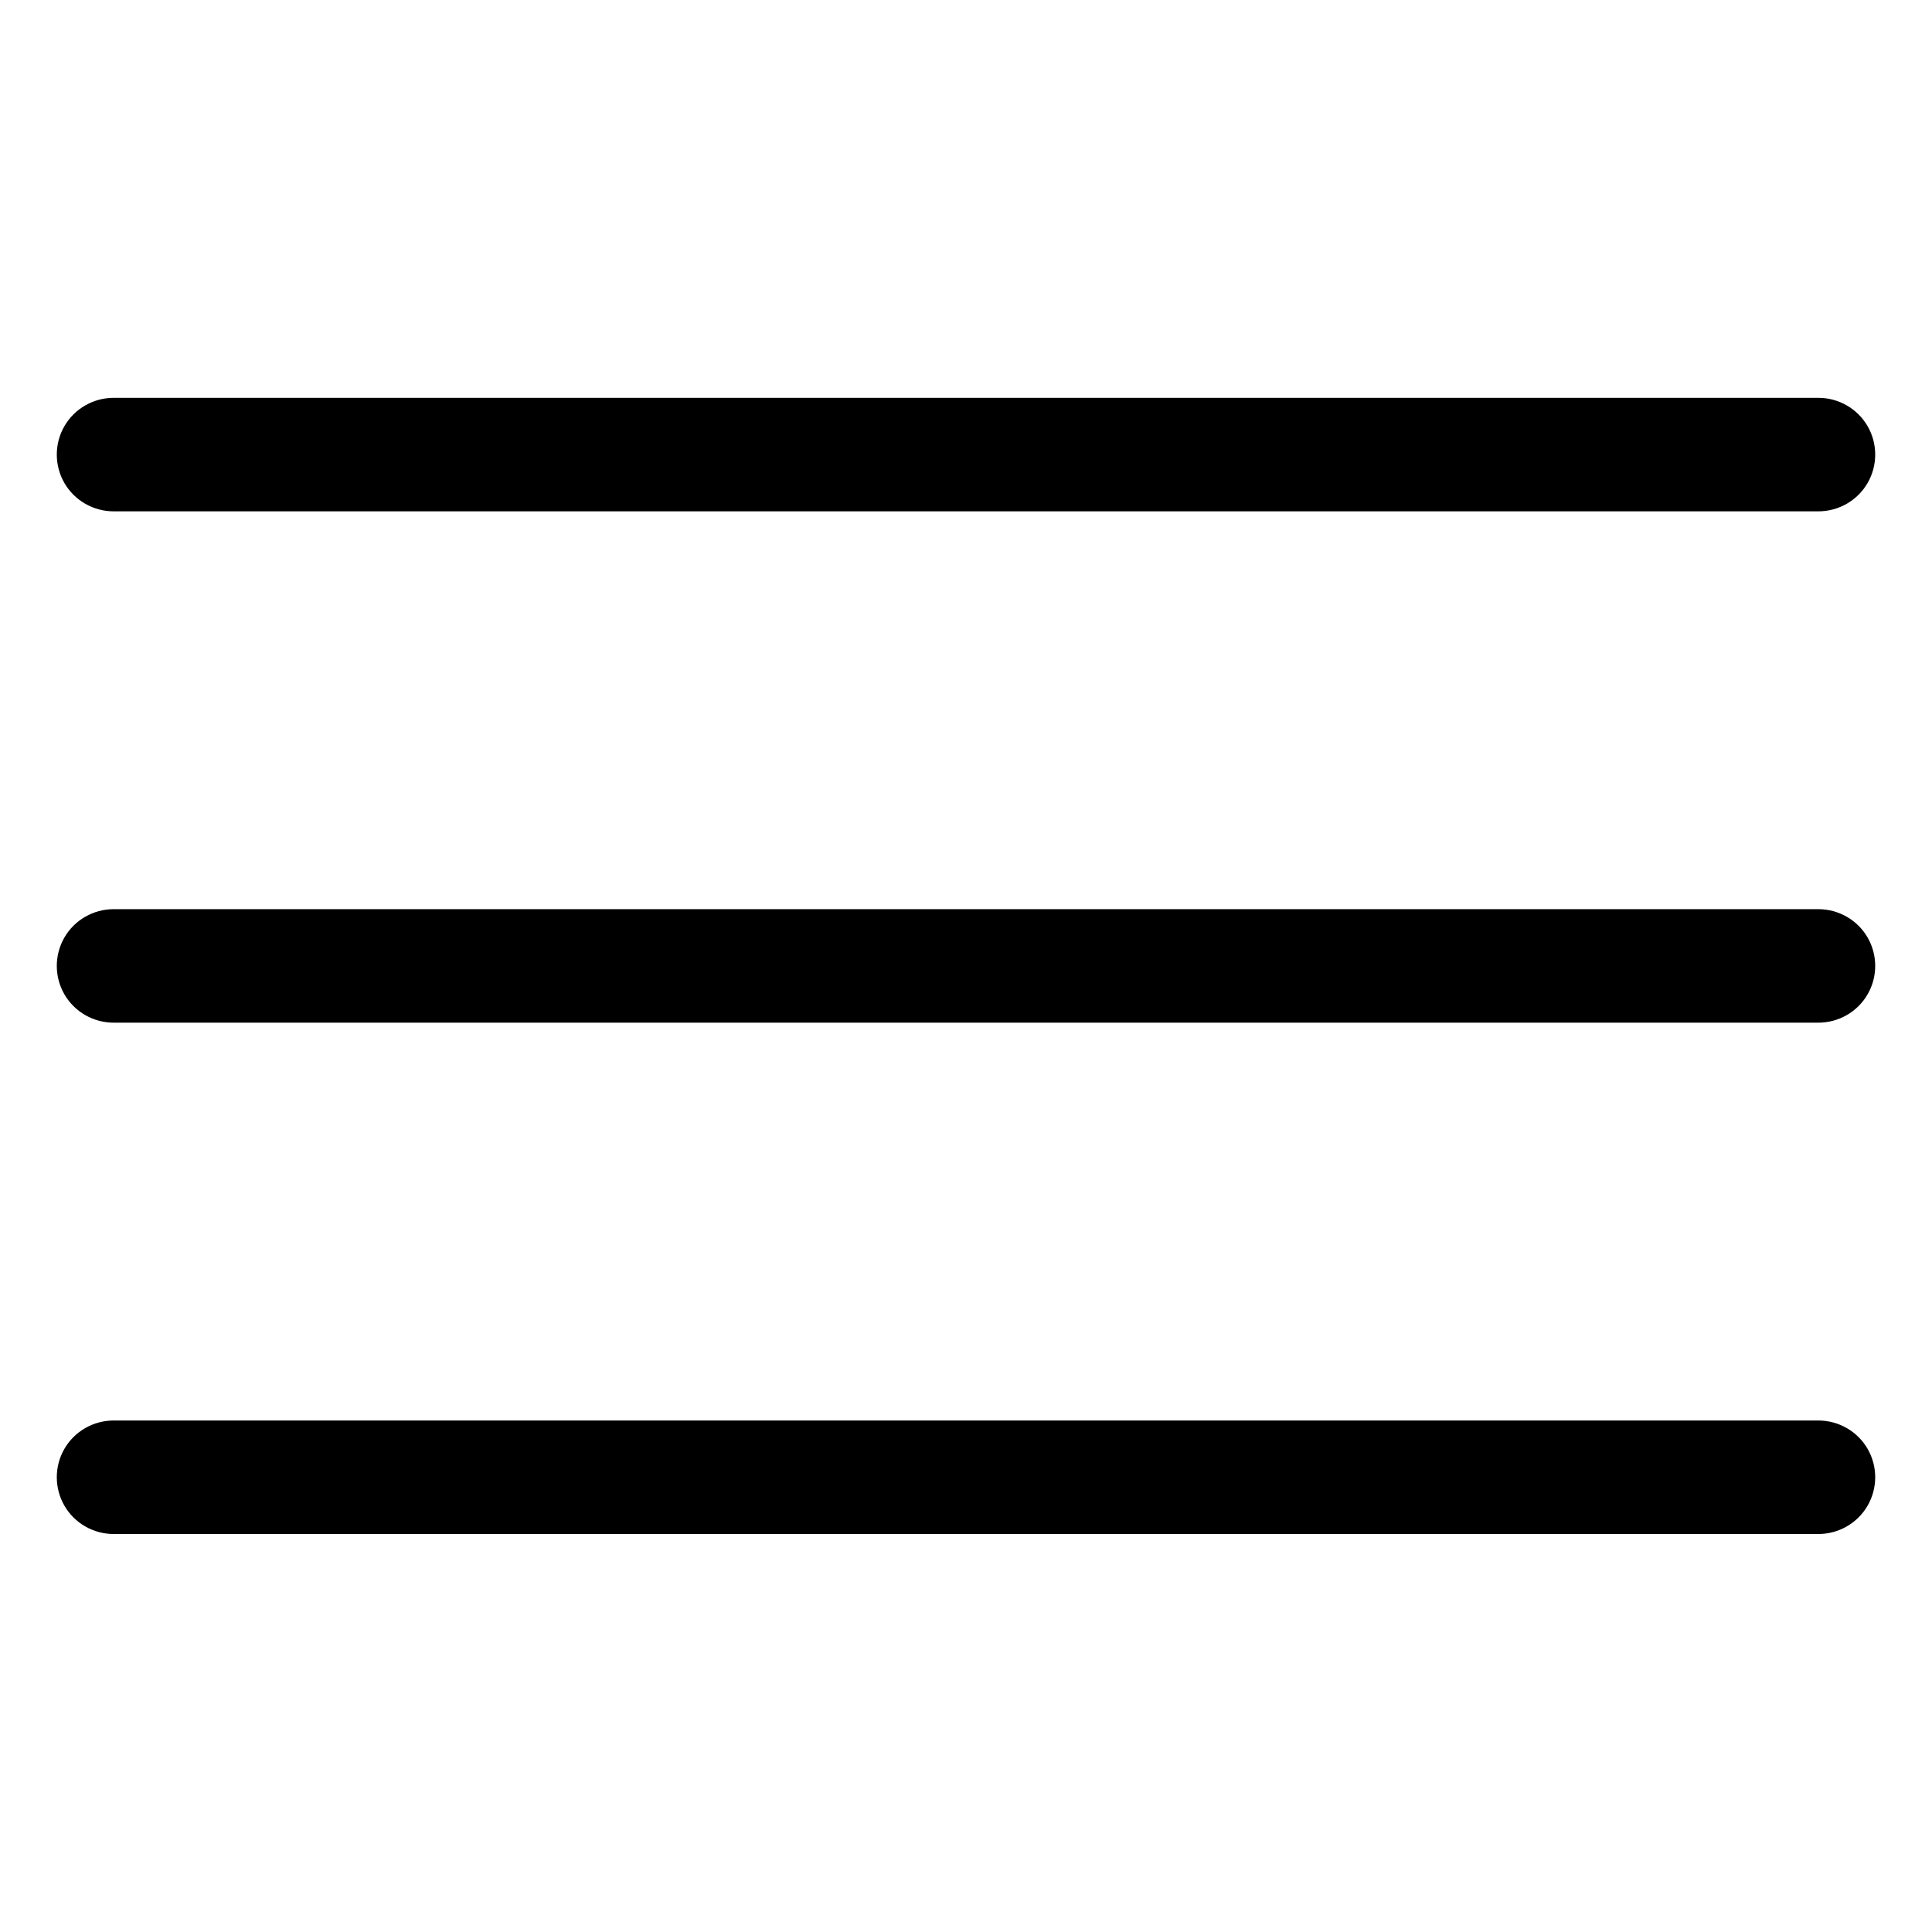
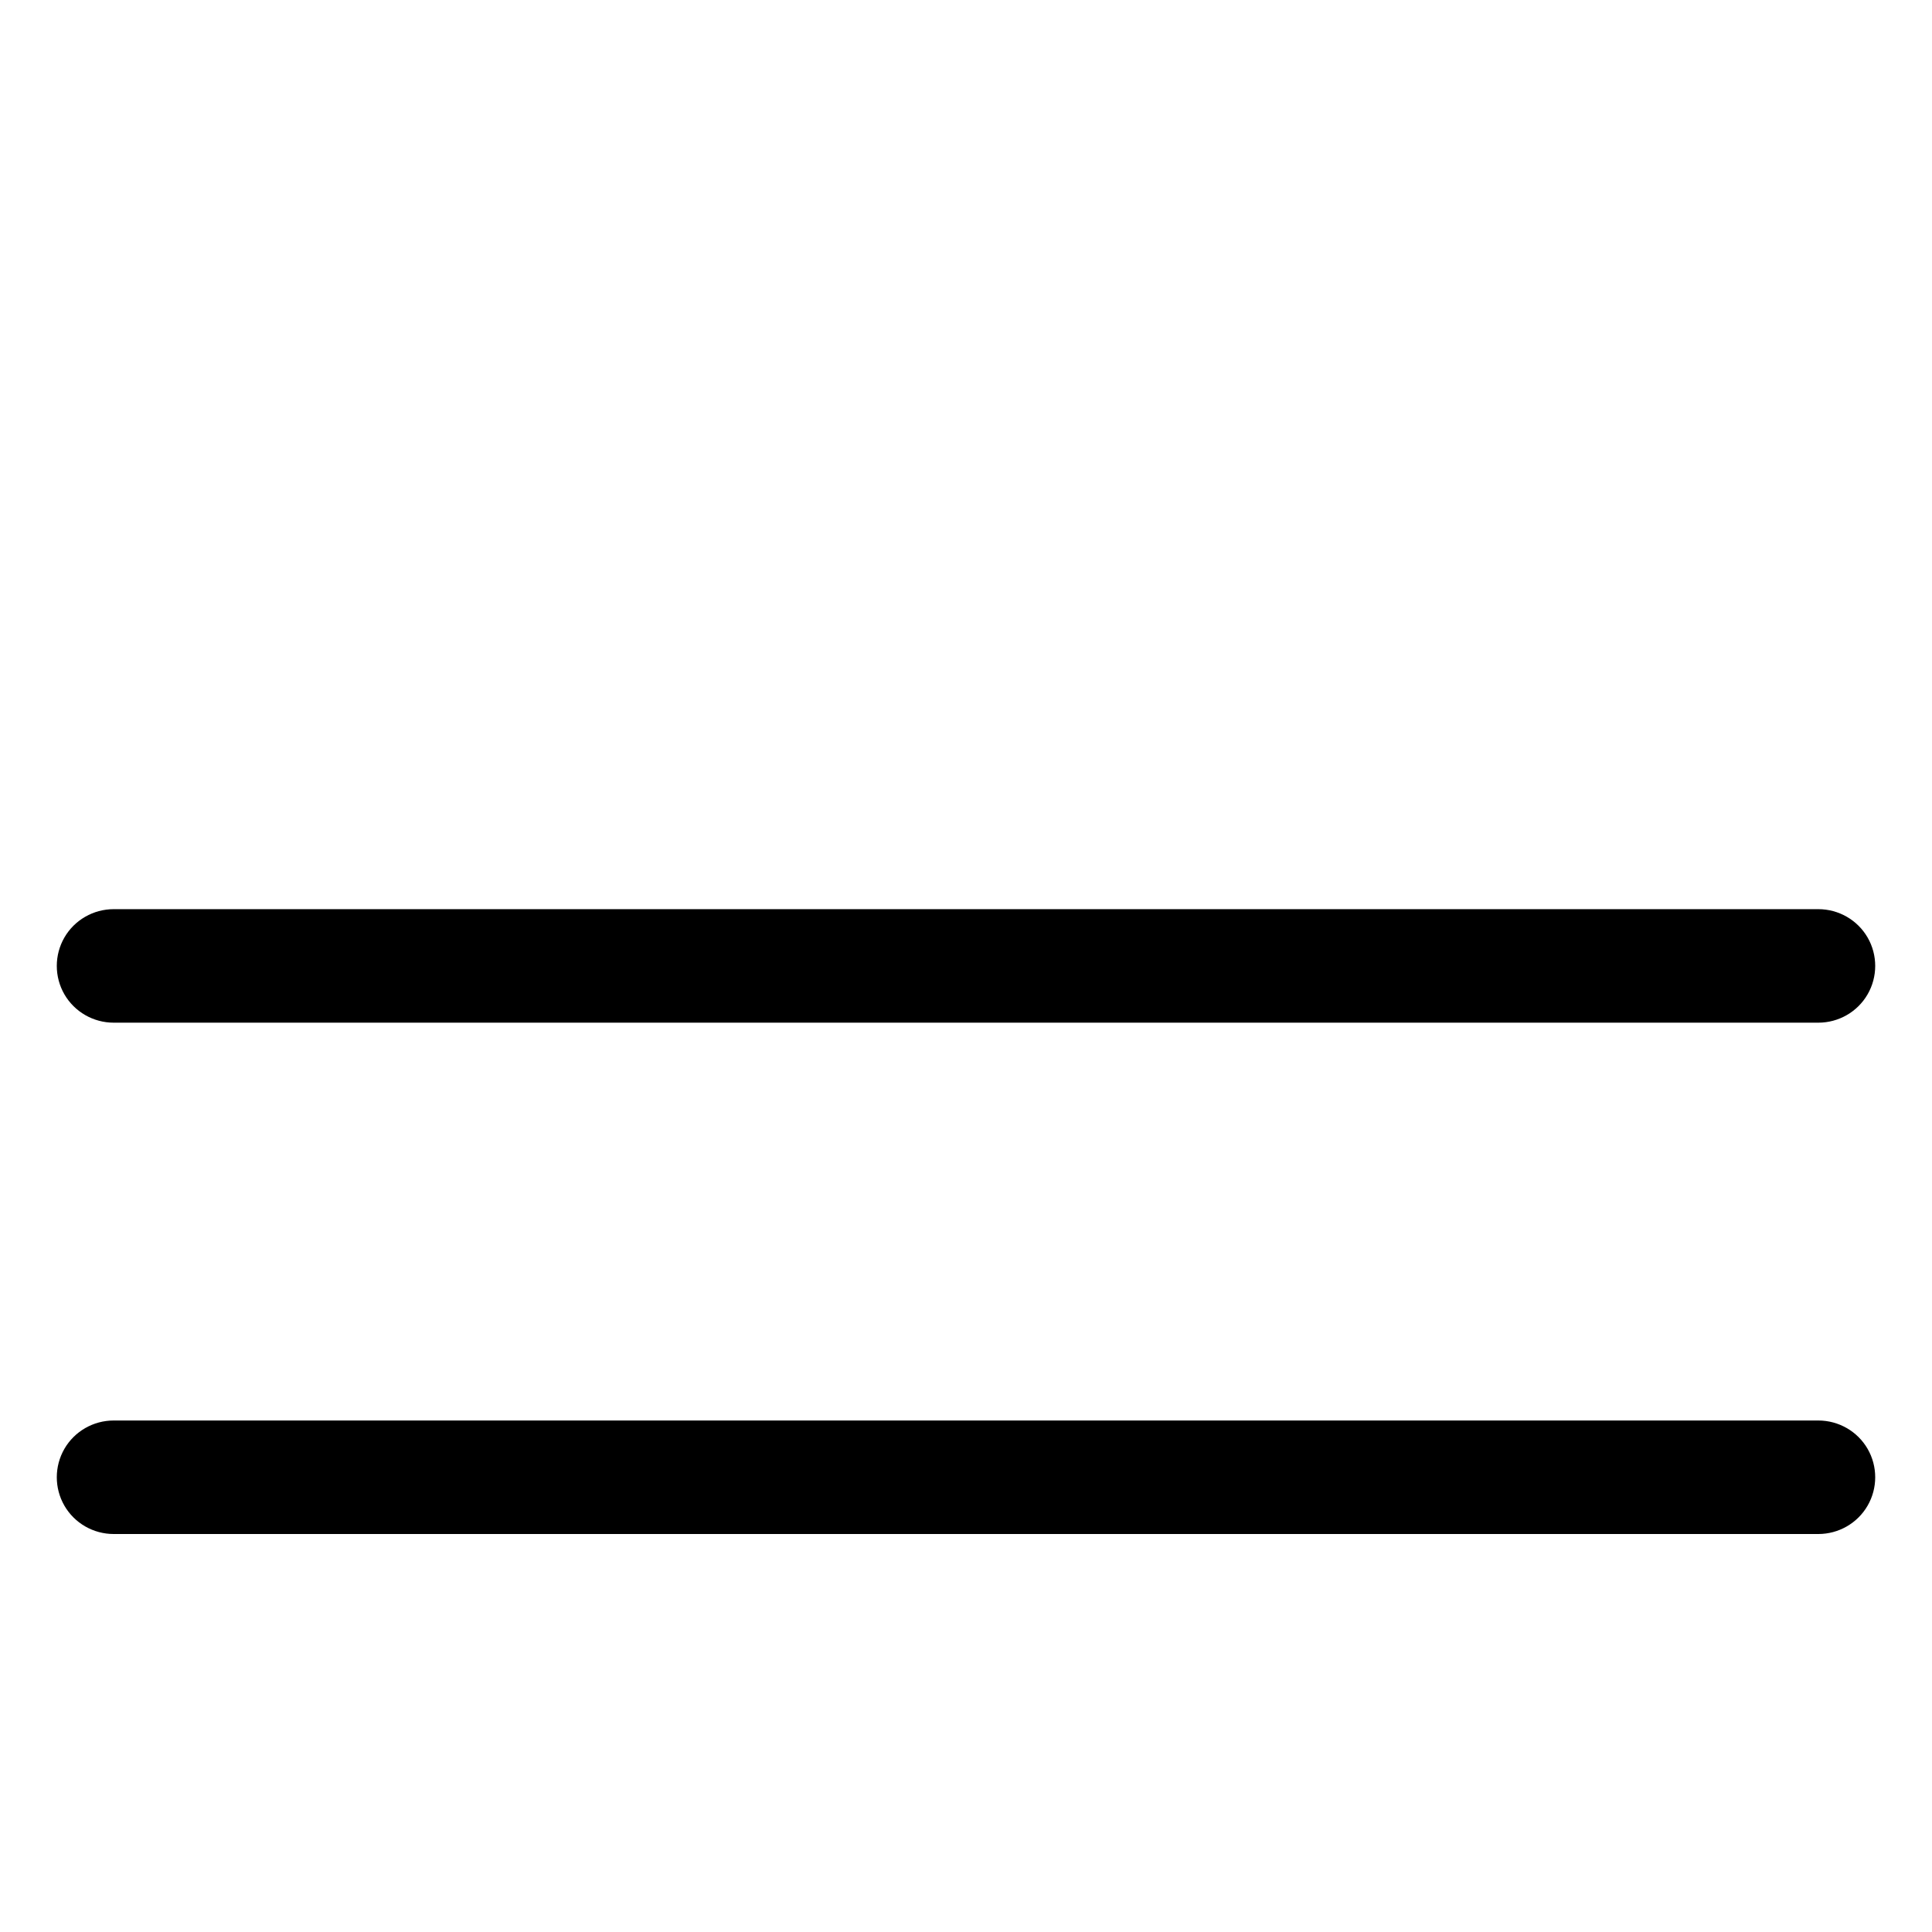
<svg xmlns="http://www.w3.org/2000/svg" id="_レイヤー_1" data-name="レイヤー_1" viewBox="0 0 1200 1200">
-   <path d="M70.6,317.6h1058.8c12.6,0,24.3-6.7,30.6-17.6,6.3-10.9,6.3-24.4,0-35.3-6.3-10.9-18-17.6-30.6-17.6H70.6c-12.6,0-24.3,6.7-30.6,17.6-6.3,10.9-6.3,24.4,0,35.3s18,17.6,30.6,17.6h0Z" />
  <path d="M1129.4,564.7H70.6c-12.6,0-24.3,6.7-30.6,17.6-6.3,10.9-6.3,24.4,0,35.3,6.3,10.9,18,17.6,30.6,17.6h1058.8c12.6,0,24.3-6.7,30.6-17.6,6.3-10.9,6.3-24.4,0-35.3-6.3-10.9-18-17.6-30.6-17.6Z" />
  <path d="M1129.4,882.3H70.6c-12.6,0-24.3,6.7-30.6,17.6-6.3,10.9-6.3,24.4,0,35.3,6.3,10.9,18,17.6,30.6,17.6h1058.8c12.6,0,24.3-6.7,30.6-17.6,6.3-10.9,6.3-24.4,0-35.3s-18-17.6-30.6-17.6h0Z" />
</svg>